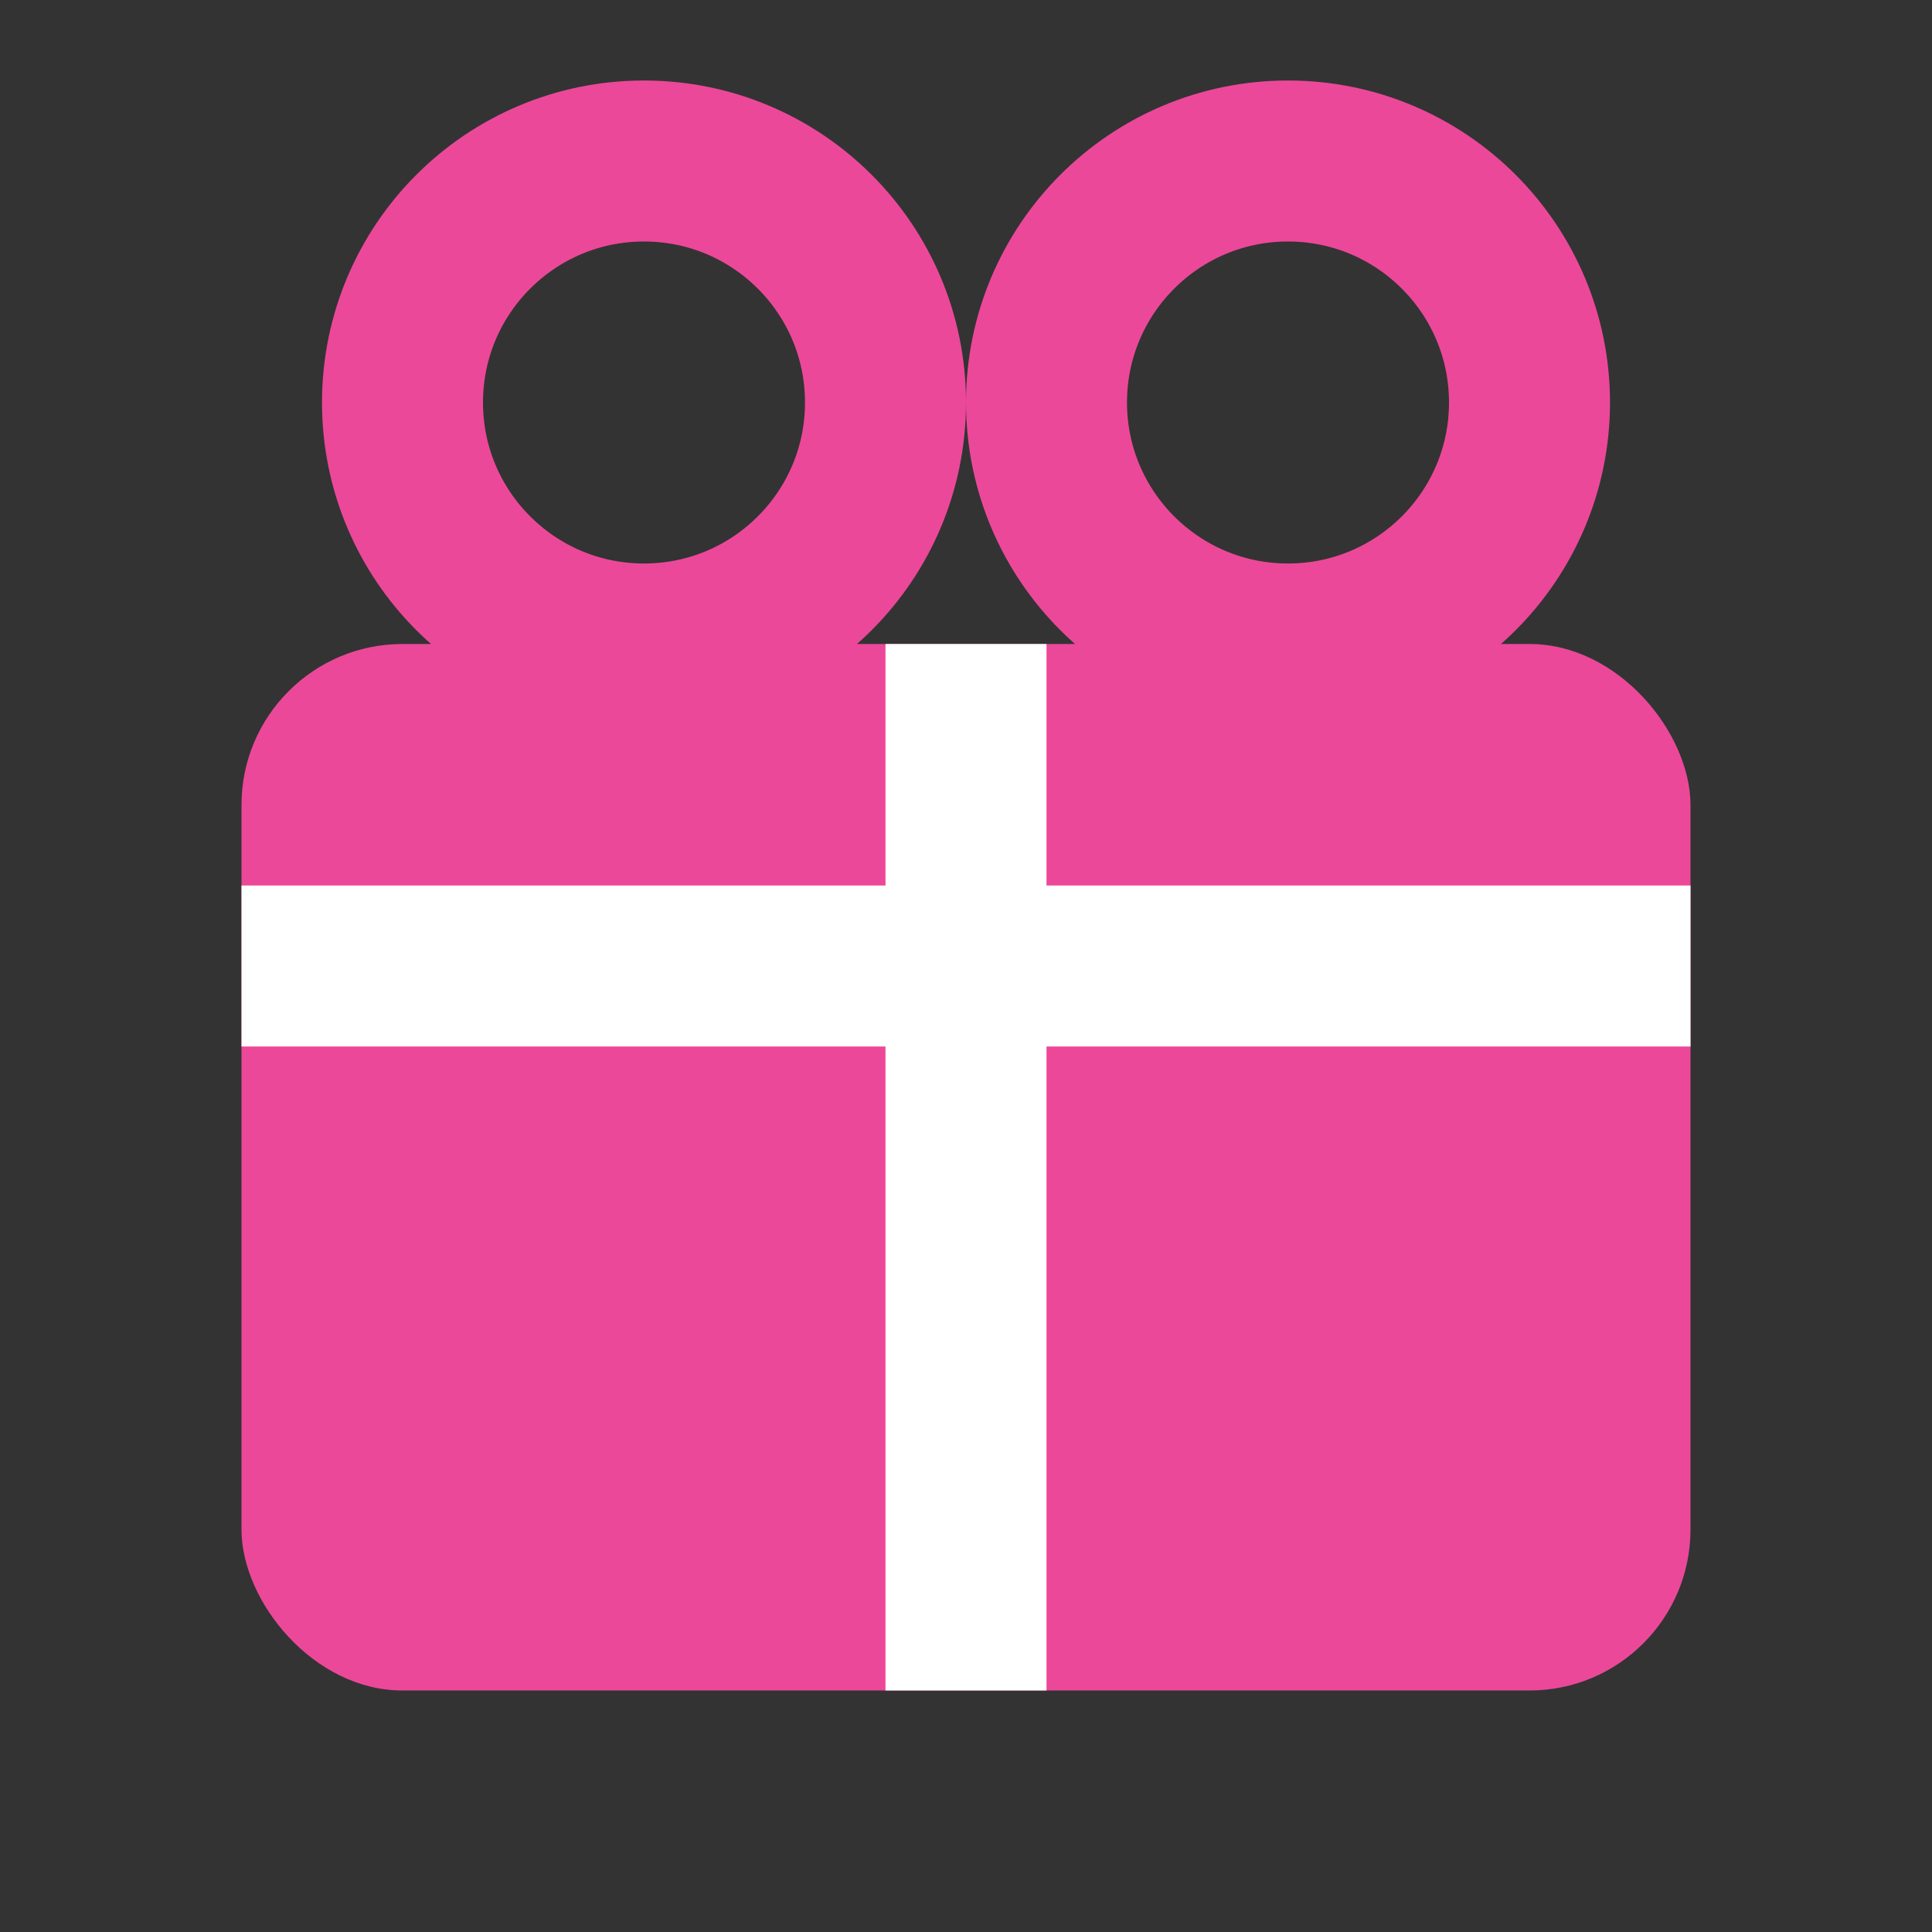
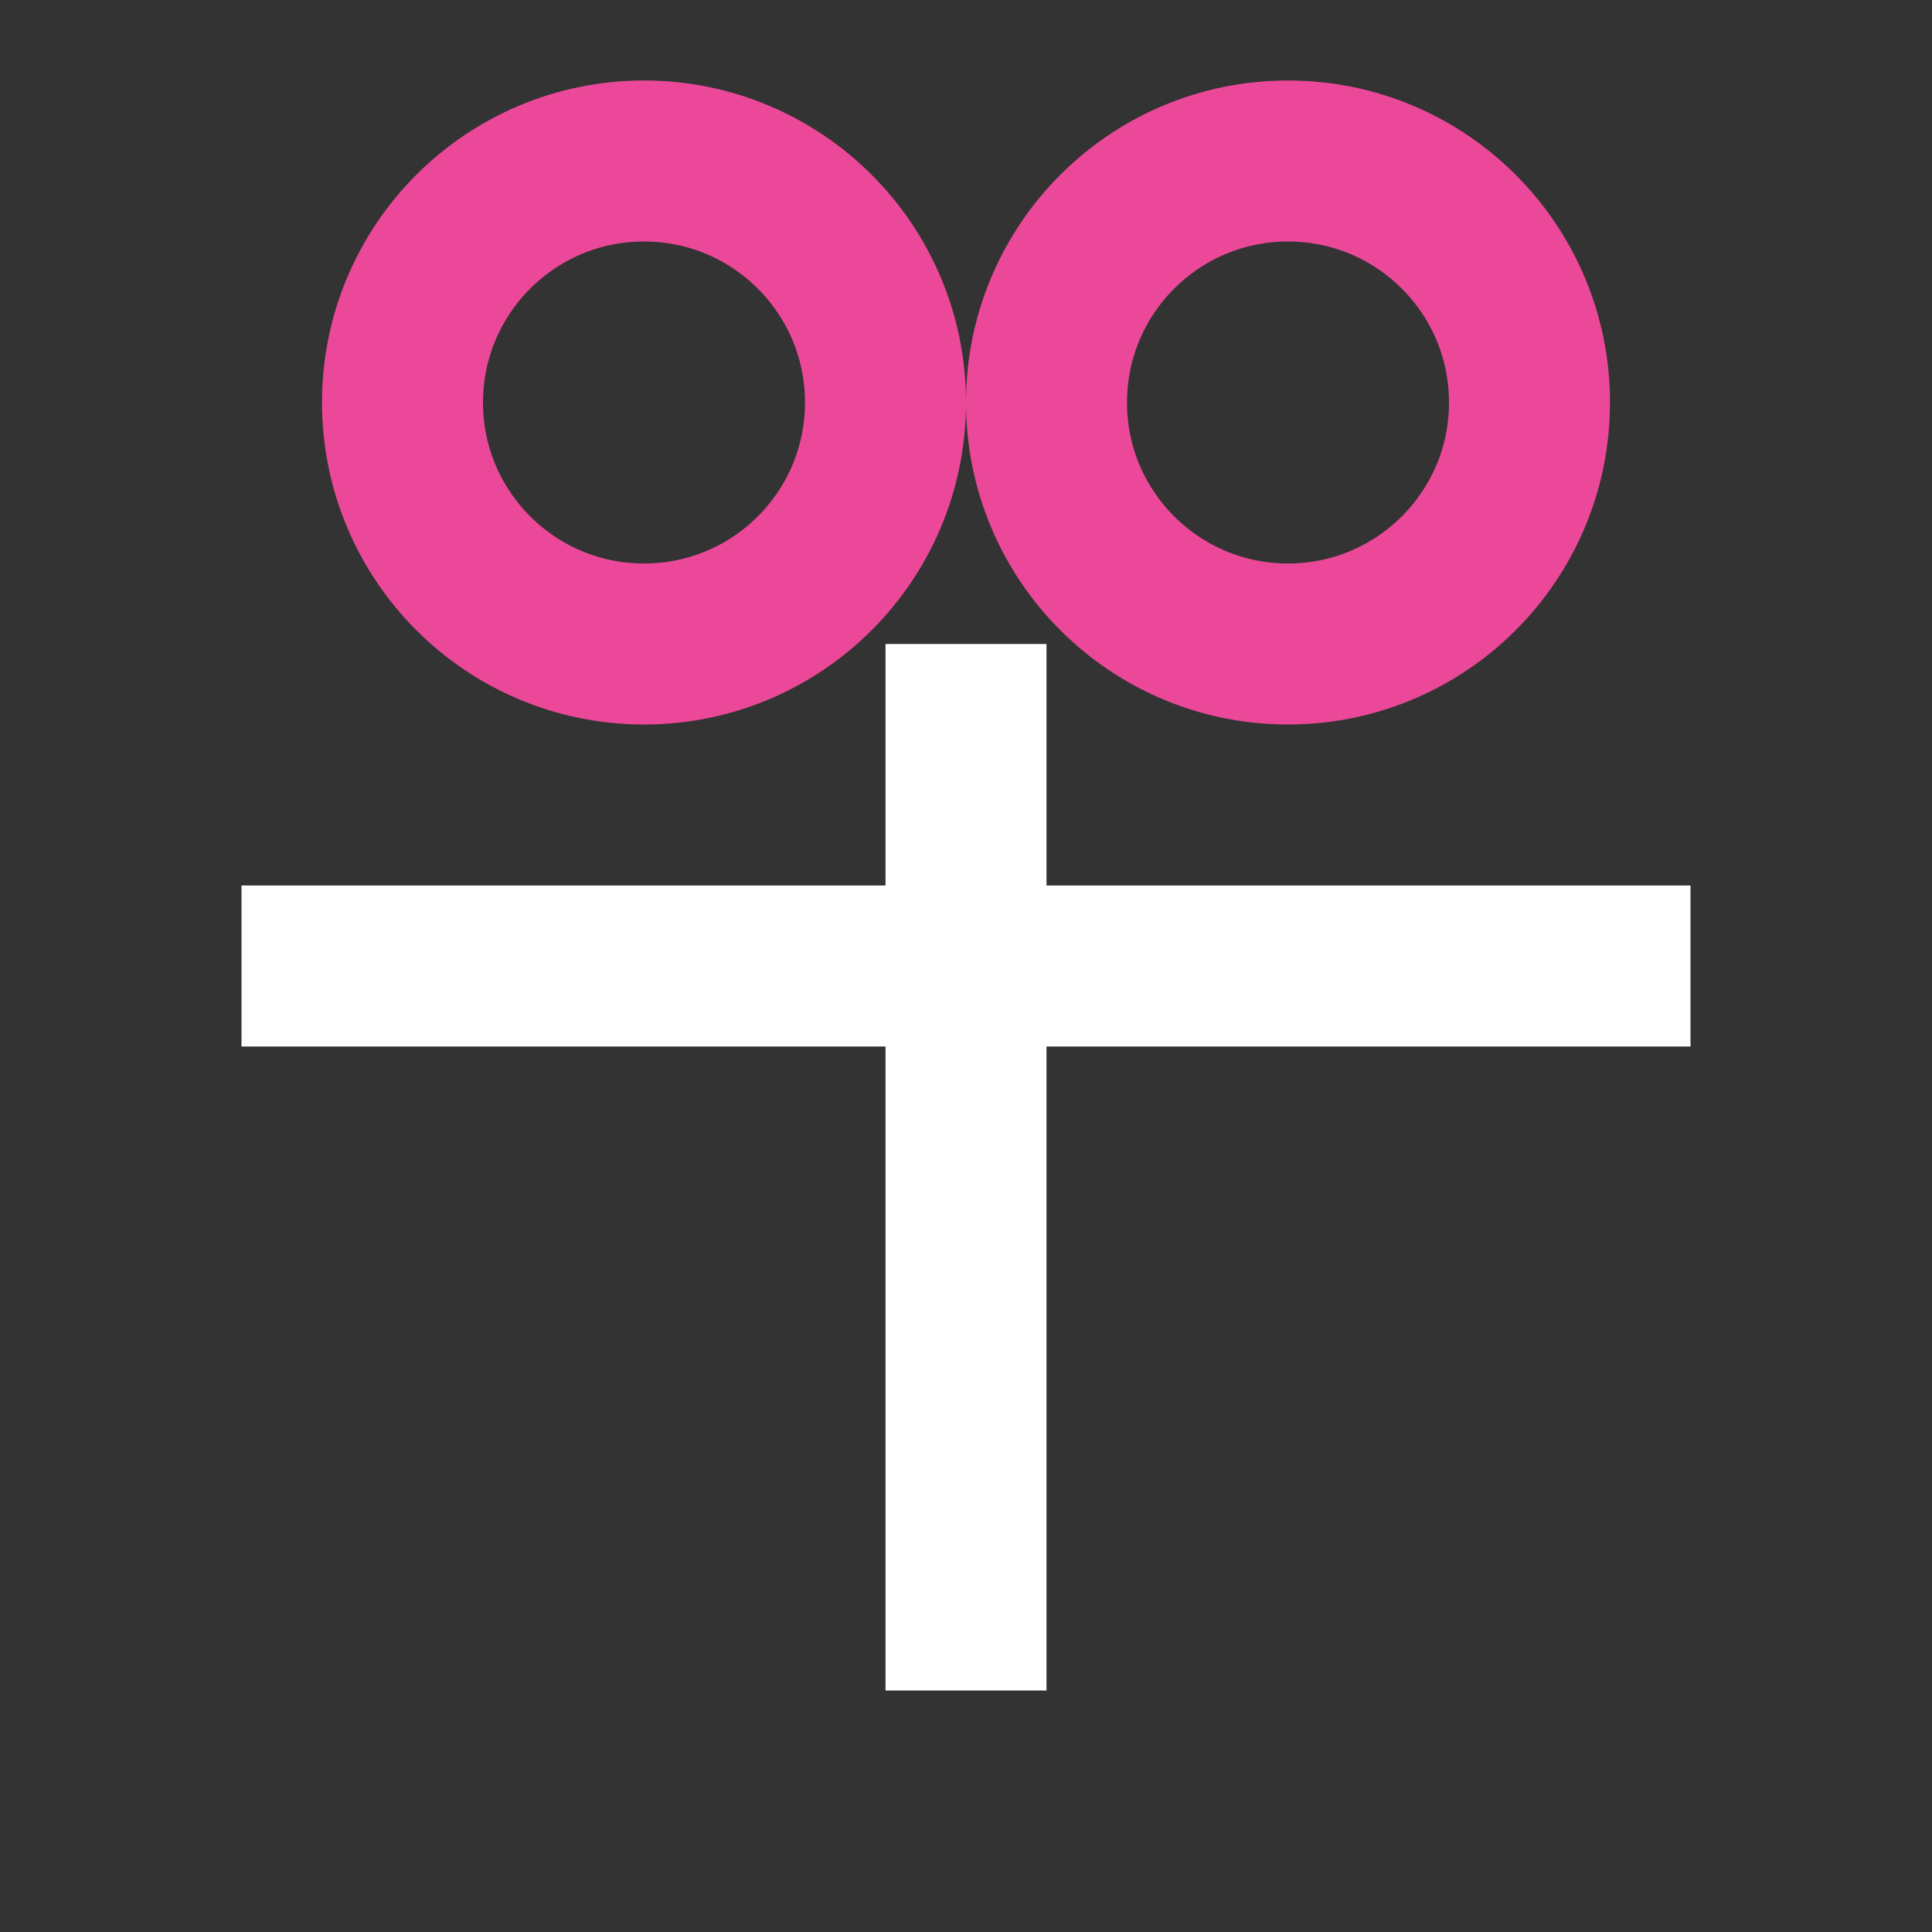
<svg xmlns="http://www.w3.org/2000/svg" width="64" height="64" viewBox="0 0 24 24" fill="none">
  <rect x="0" y="0" width="24" height="24" fill="#333333" stroke="none" />
-   <rect x="3" y="8" width="18" height="13" rx="2" fill="#EC4899" />
  <path d="M3 12H21" stroke="white" stroke-width="2" />
  <path d="M12 8V21" stroke="white" stroke-width="2" />
  <circle cx="8" cy="5" r="3" stroke="#EC4899" stroke-width="2" />
  <circle cx="16" cy="5" r="3" stroke="#EC4899" stroke-width="2" />
</svg>